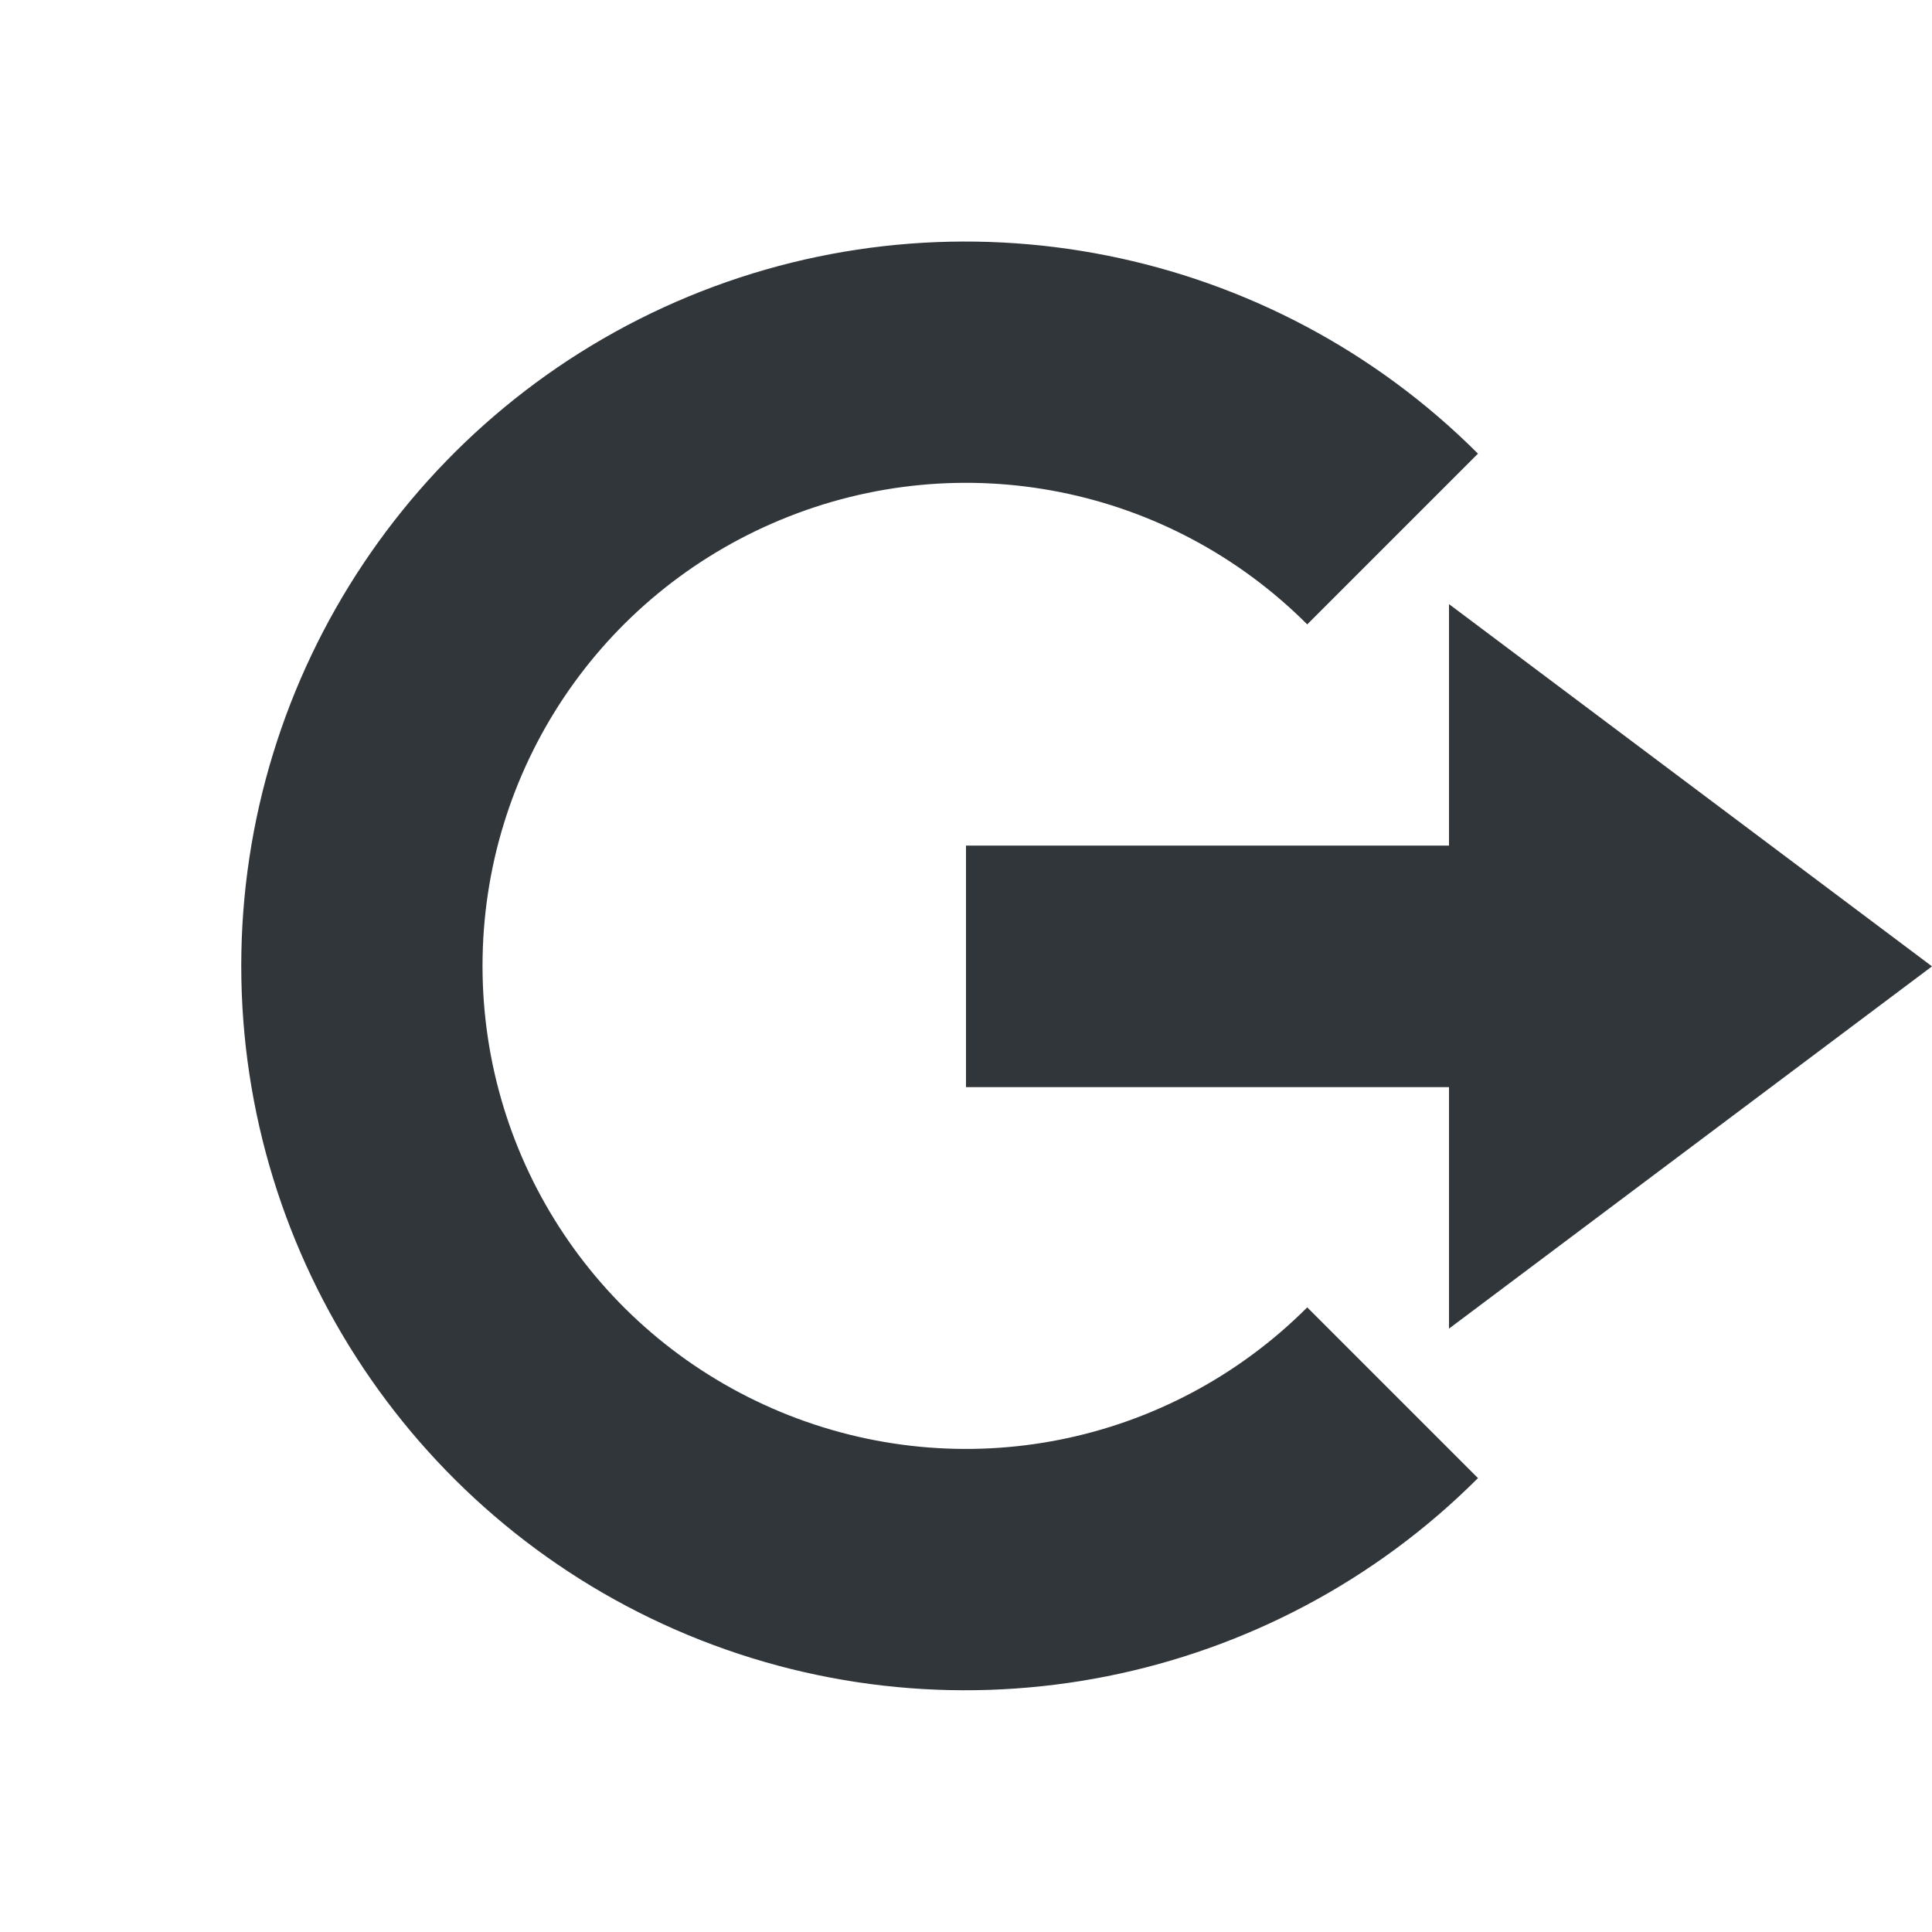
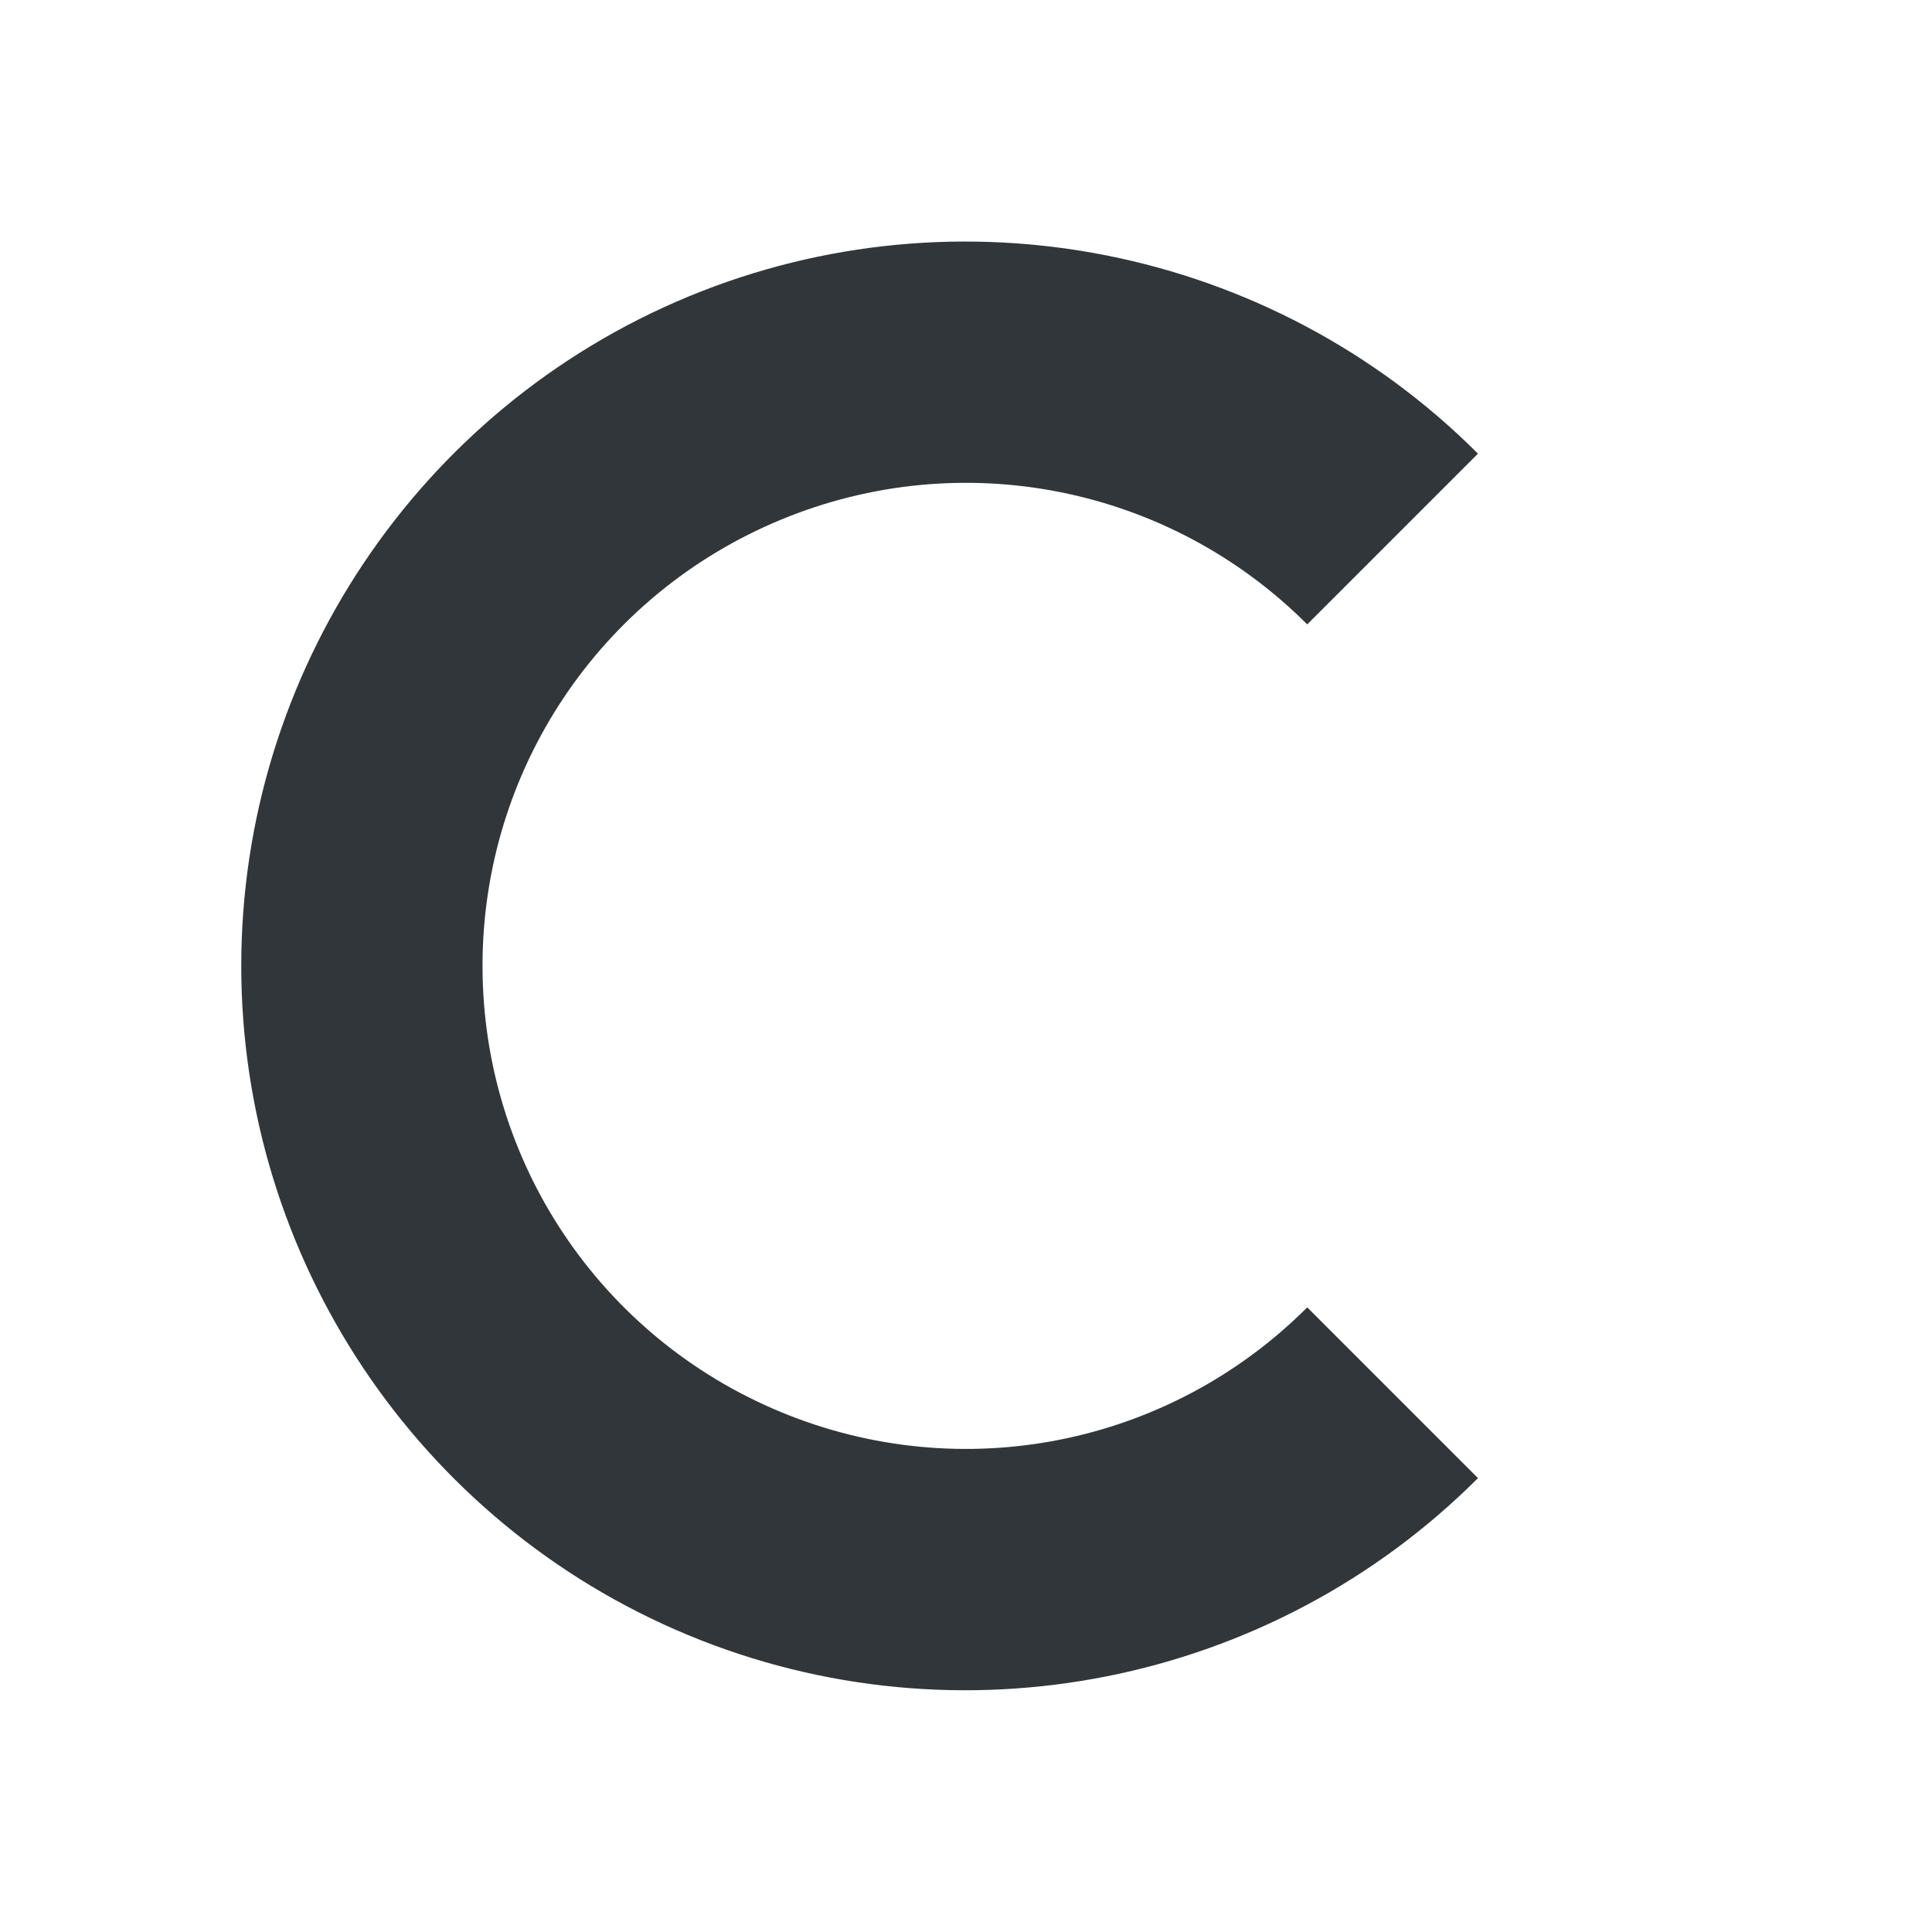
<svg xmlns="http://www.w3.org/2000/svg" style="enable-background:new" width="16" height="16" version="1.1">
  <g transform="translate(-445,-200.969)">
    <path style="fill:#31363b" d="m 457.24,204.726 c -1.714,-1.714 -4.3,-2.228 -6.539,-1.301 -2.239,0.928 -3.703,3.119 -3.703,5.543 0,2.424 1.464,4.615 3.703,5.543 2.239,0.928 4.825,0.413 6.539,-1.301 l -1.414,-1.414 c -1.146,1.146 -2.862,1.487 -4.359,0.867 -1.497,-0.62 -2.471,-2.075 -2.471,-3.695 0,-1.621 0.973,-3.075 2.471,-3.695 1.497,-0.62 3.213,-0.279 4.359,0.867 l 1.414,-1.414 z" />
-     <path style="fill:#31363b" d="m 457,205.972 4,3 -4,3 0,-2 -4,0 0,-2 4,0 z" />
  </g>
</svg>